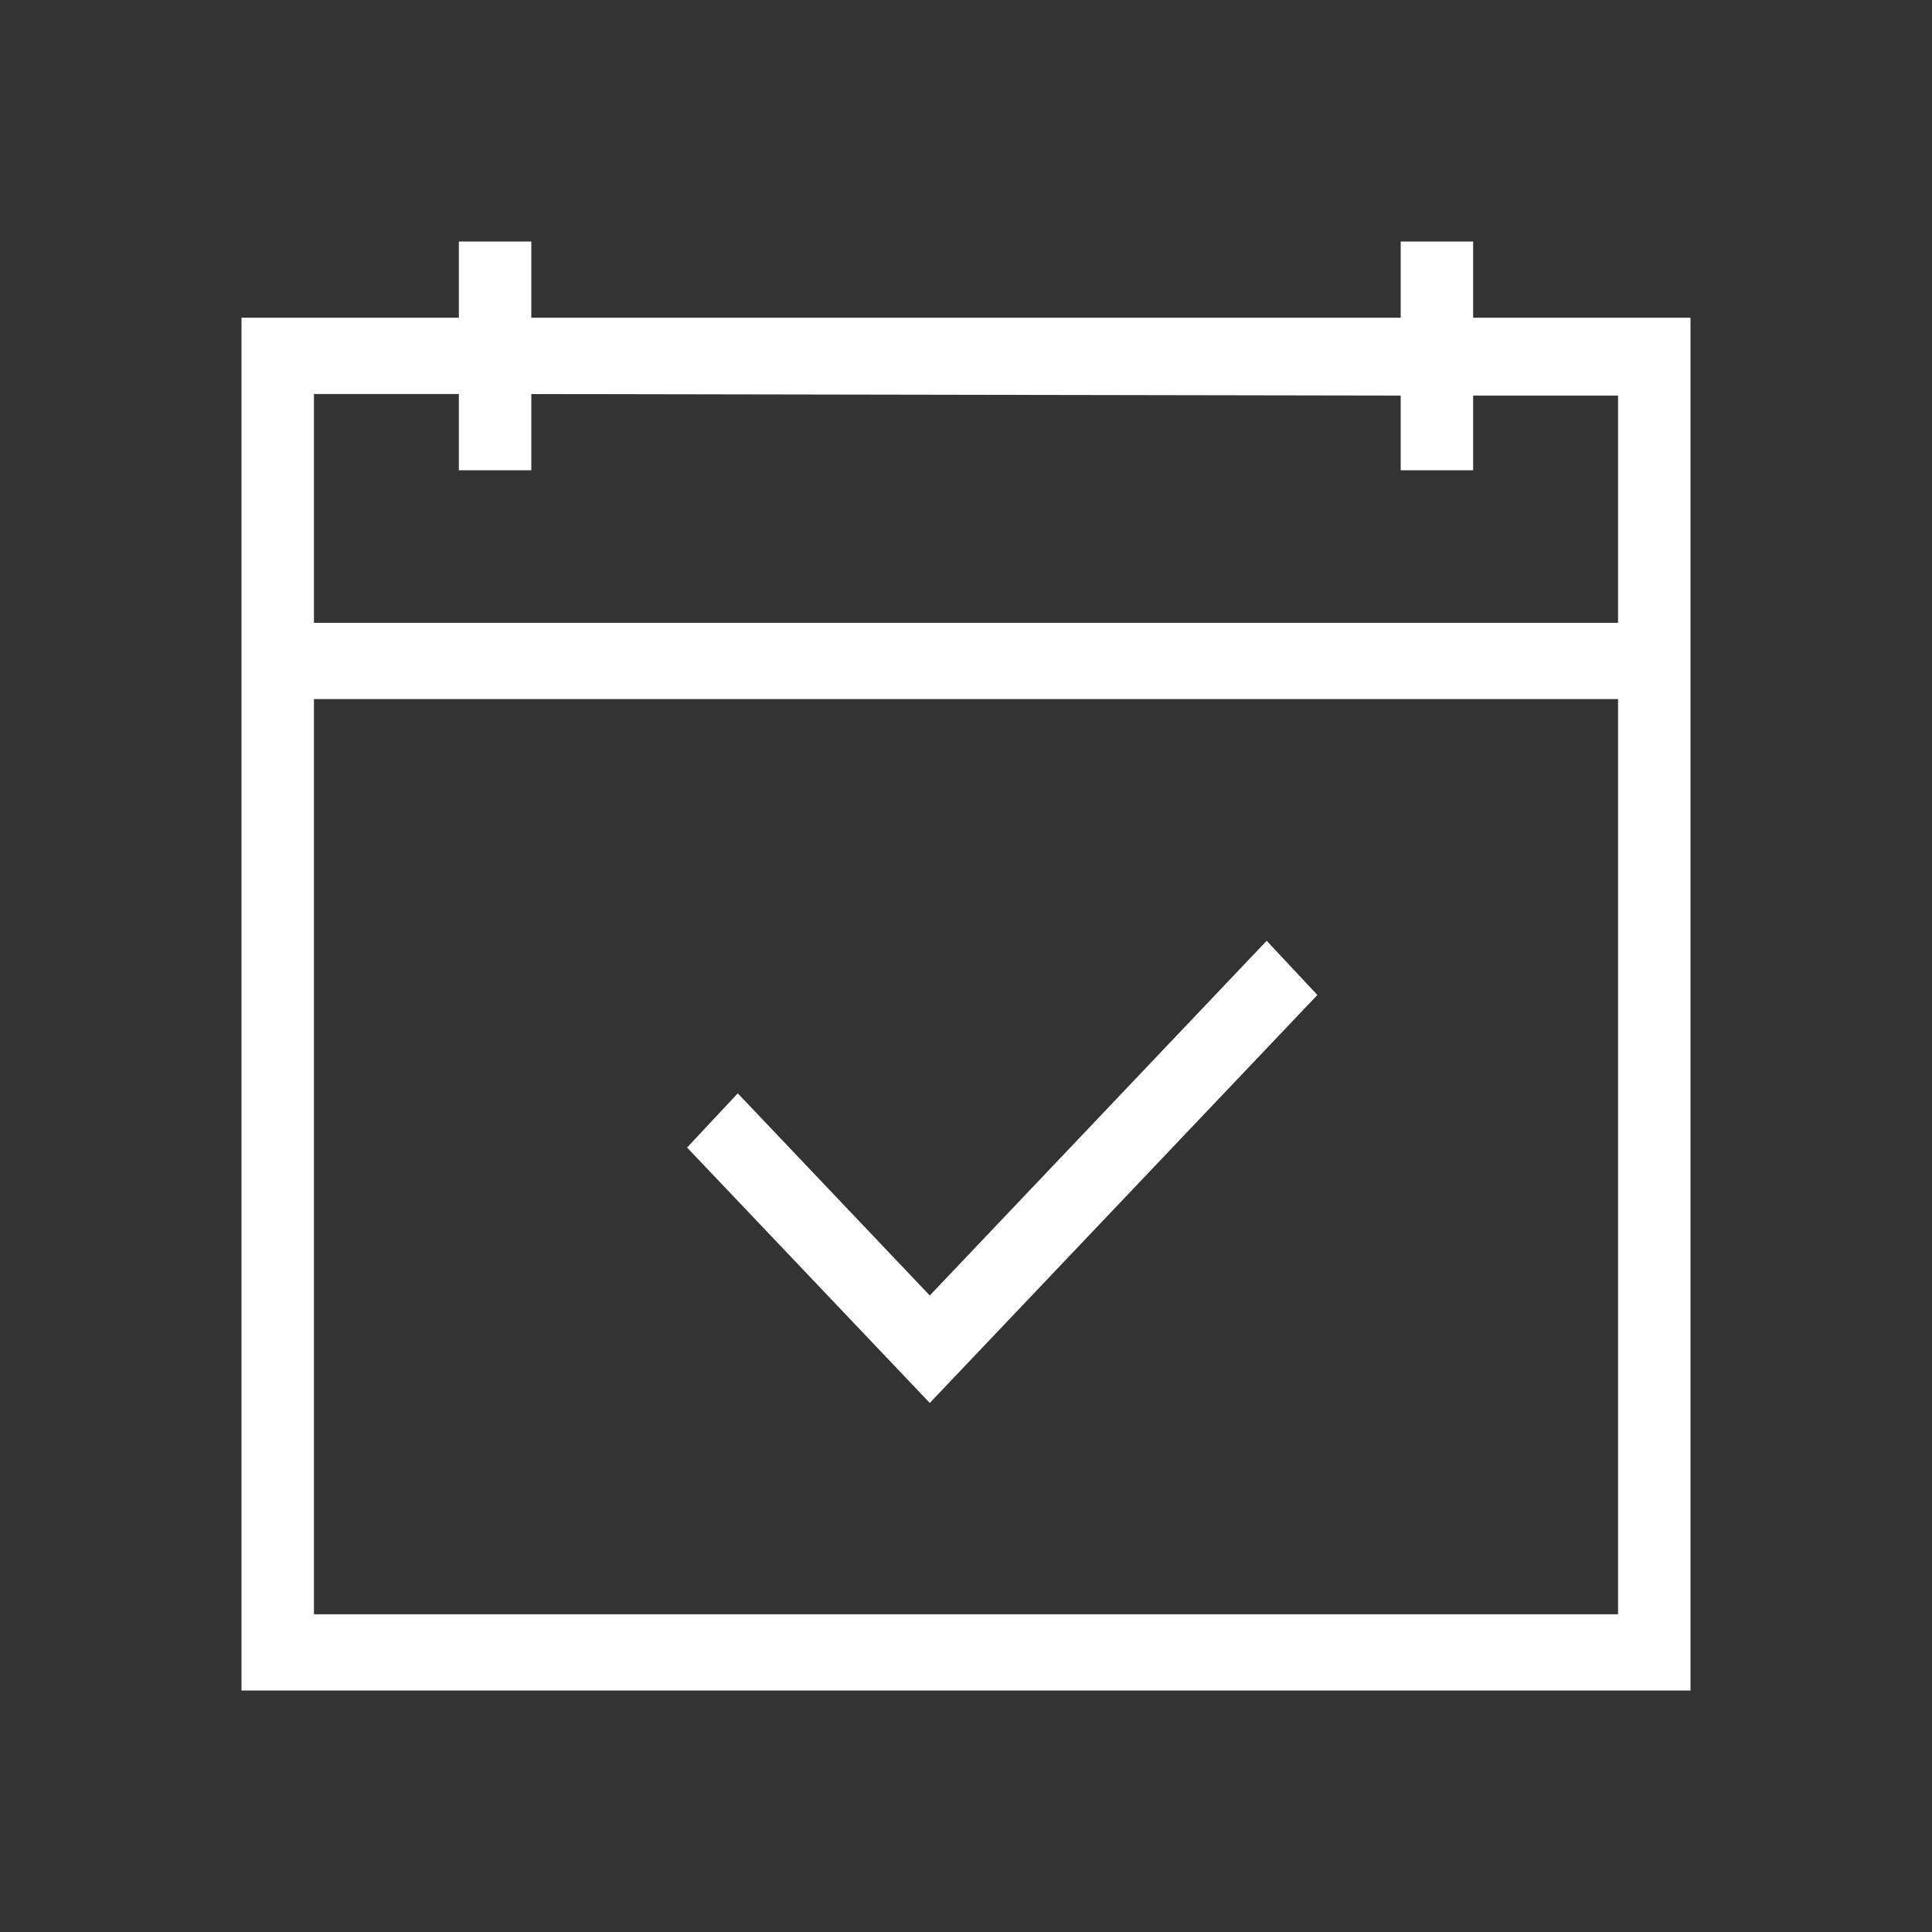
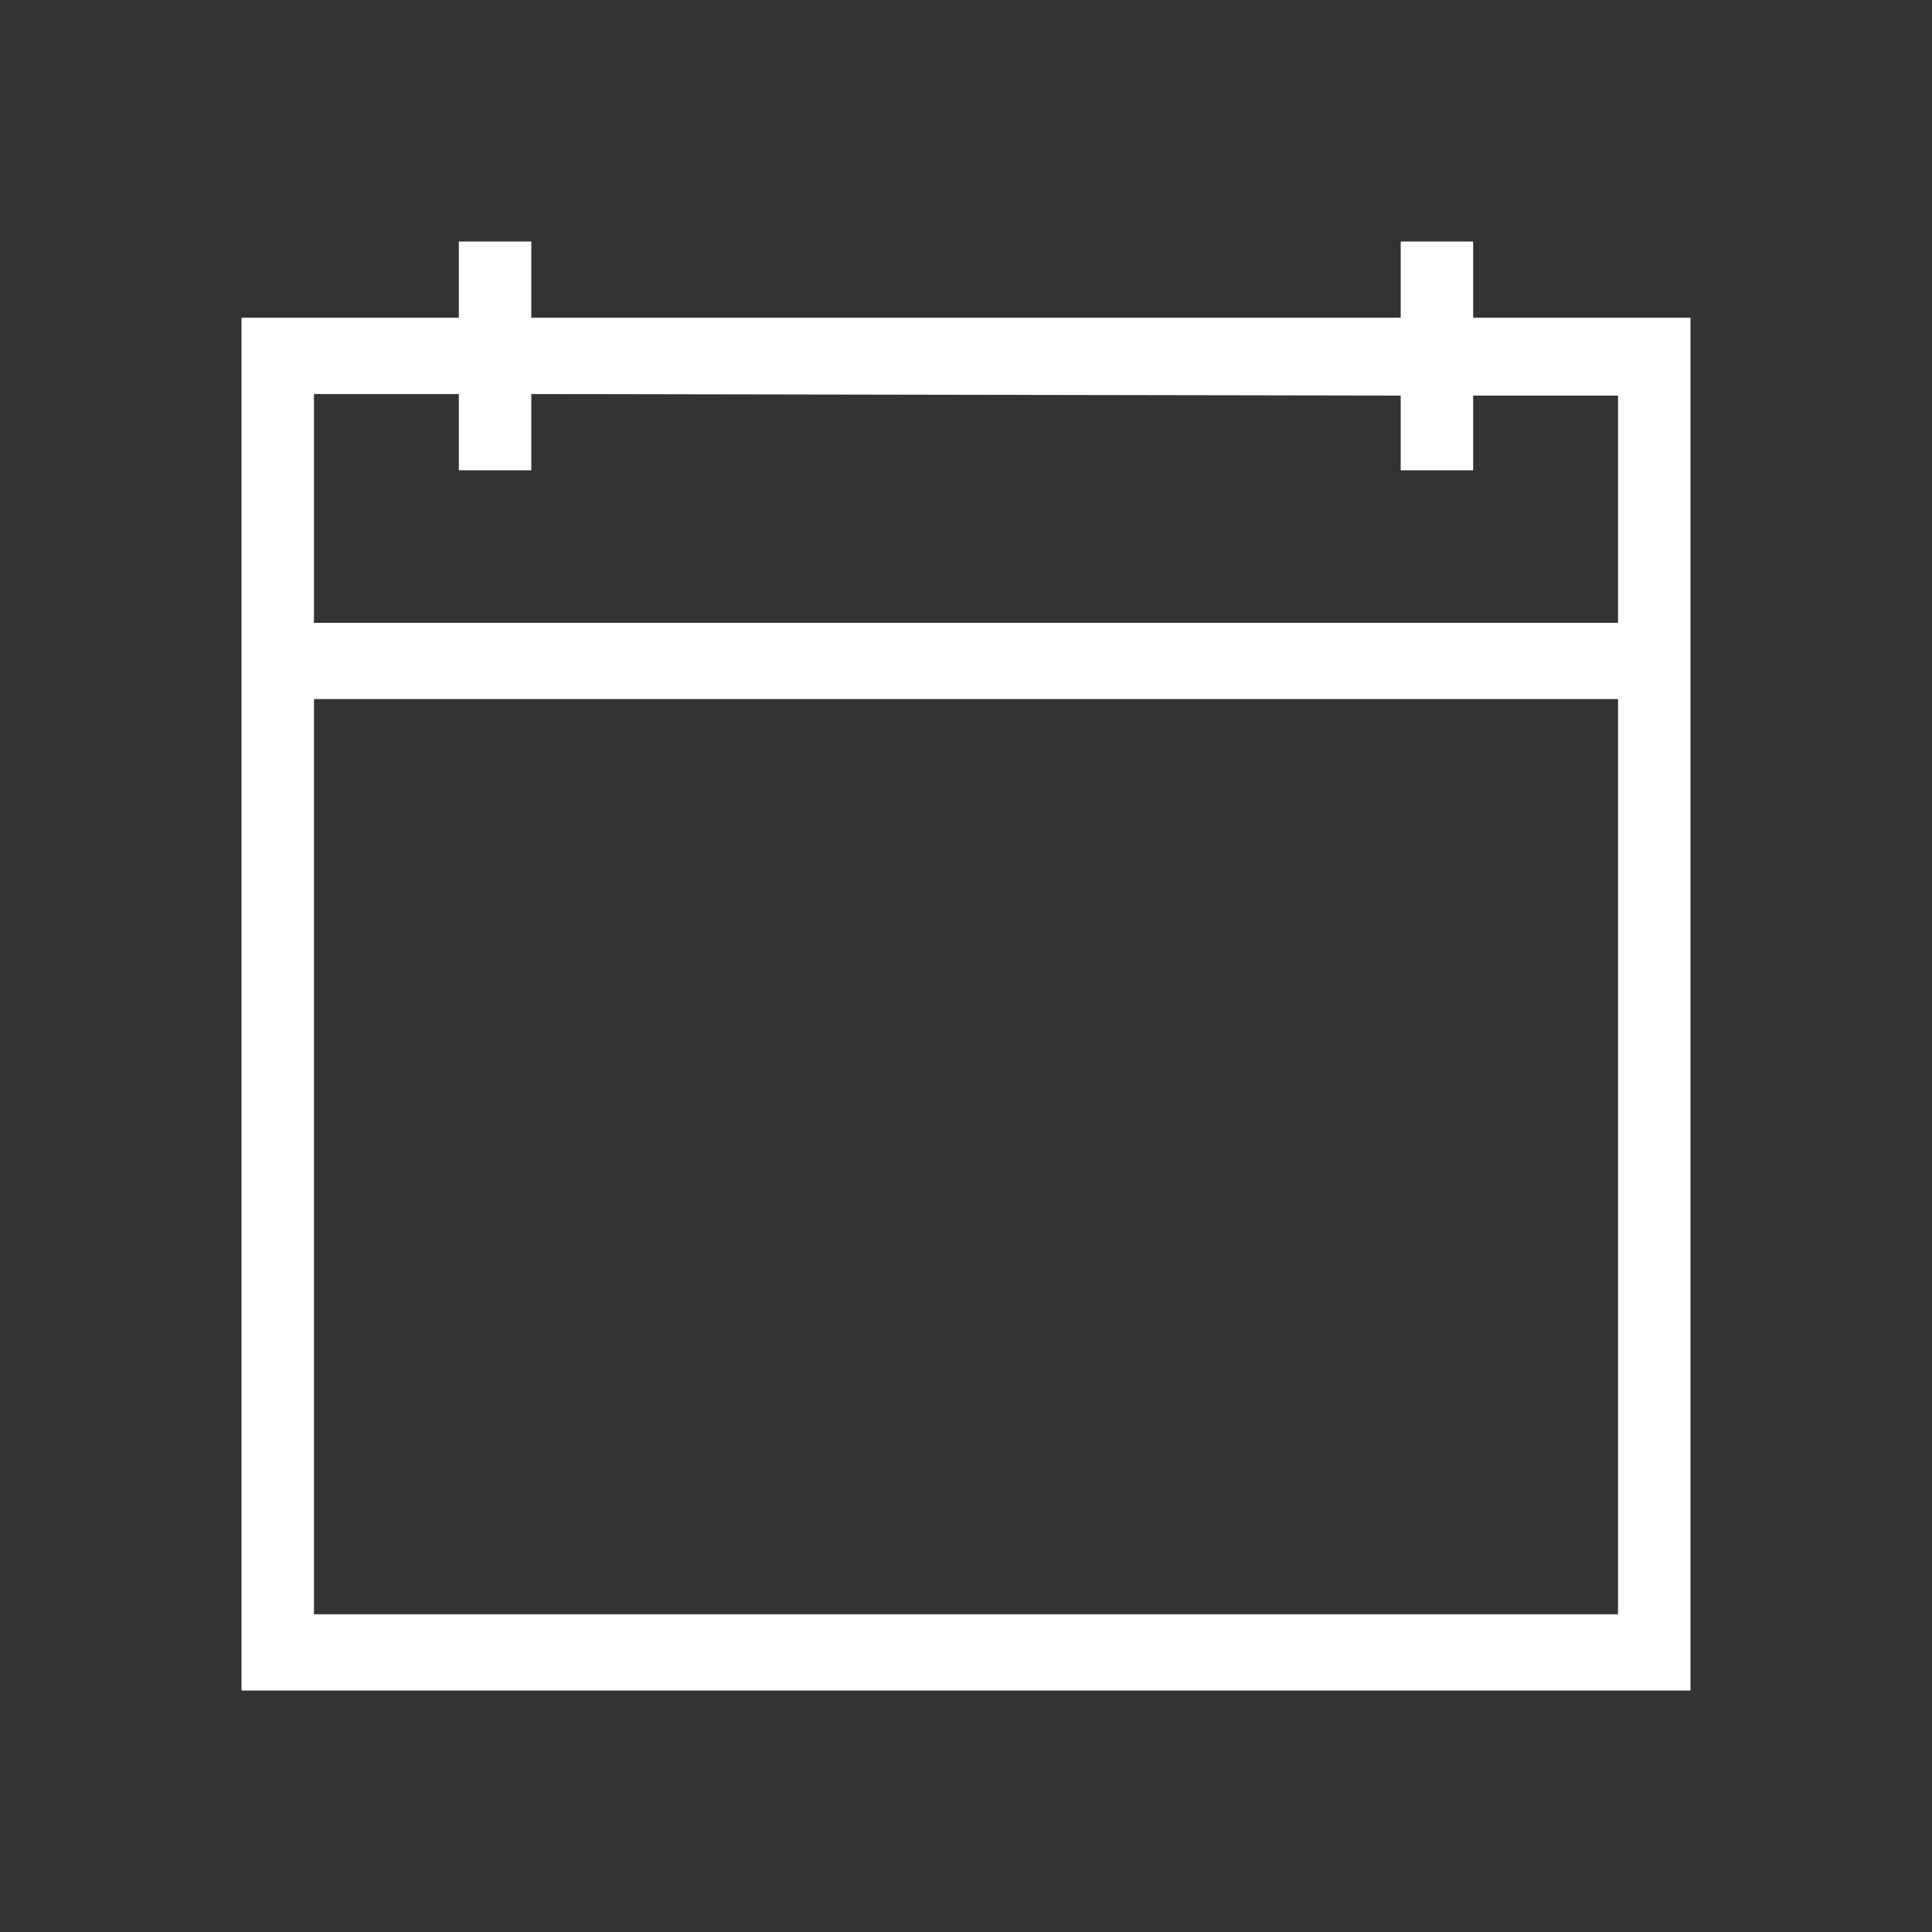
<svg xmlns="http://www.w3.org/2000/svg" width="24" height="24" viewBox="0 0 24 24" fill="none">
  <rect x="0" y="0" width="24" height="24" fill="#333333" stroke="none" />
  <path d="M18.3 3.947V3H17.4V3.947H6.6V3H5.7V3.947H3V21H21V3.947H18.3ZM20.1 20.053H3.9V8.684H20.1V20.053ZM3.9 7.737V4.895H5.7V5.842H6.6V4.895L17.4 4.914V5.842H18.3V4.914H20.1V7.737H3.9Z" fill="white" />
-   <path d="M11.55 17.428L16.365 12.36L15.735 11.687L11.55 16.093L9.165 13.582L8.535 14.255L11.55 17.428Z" fill="white" />
</svg>